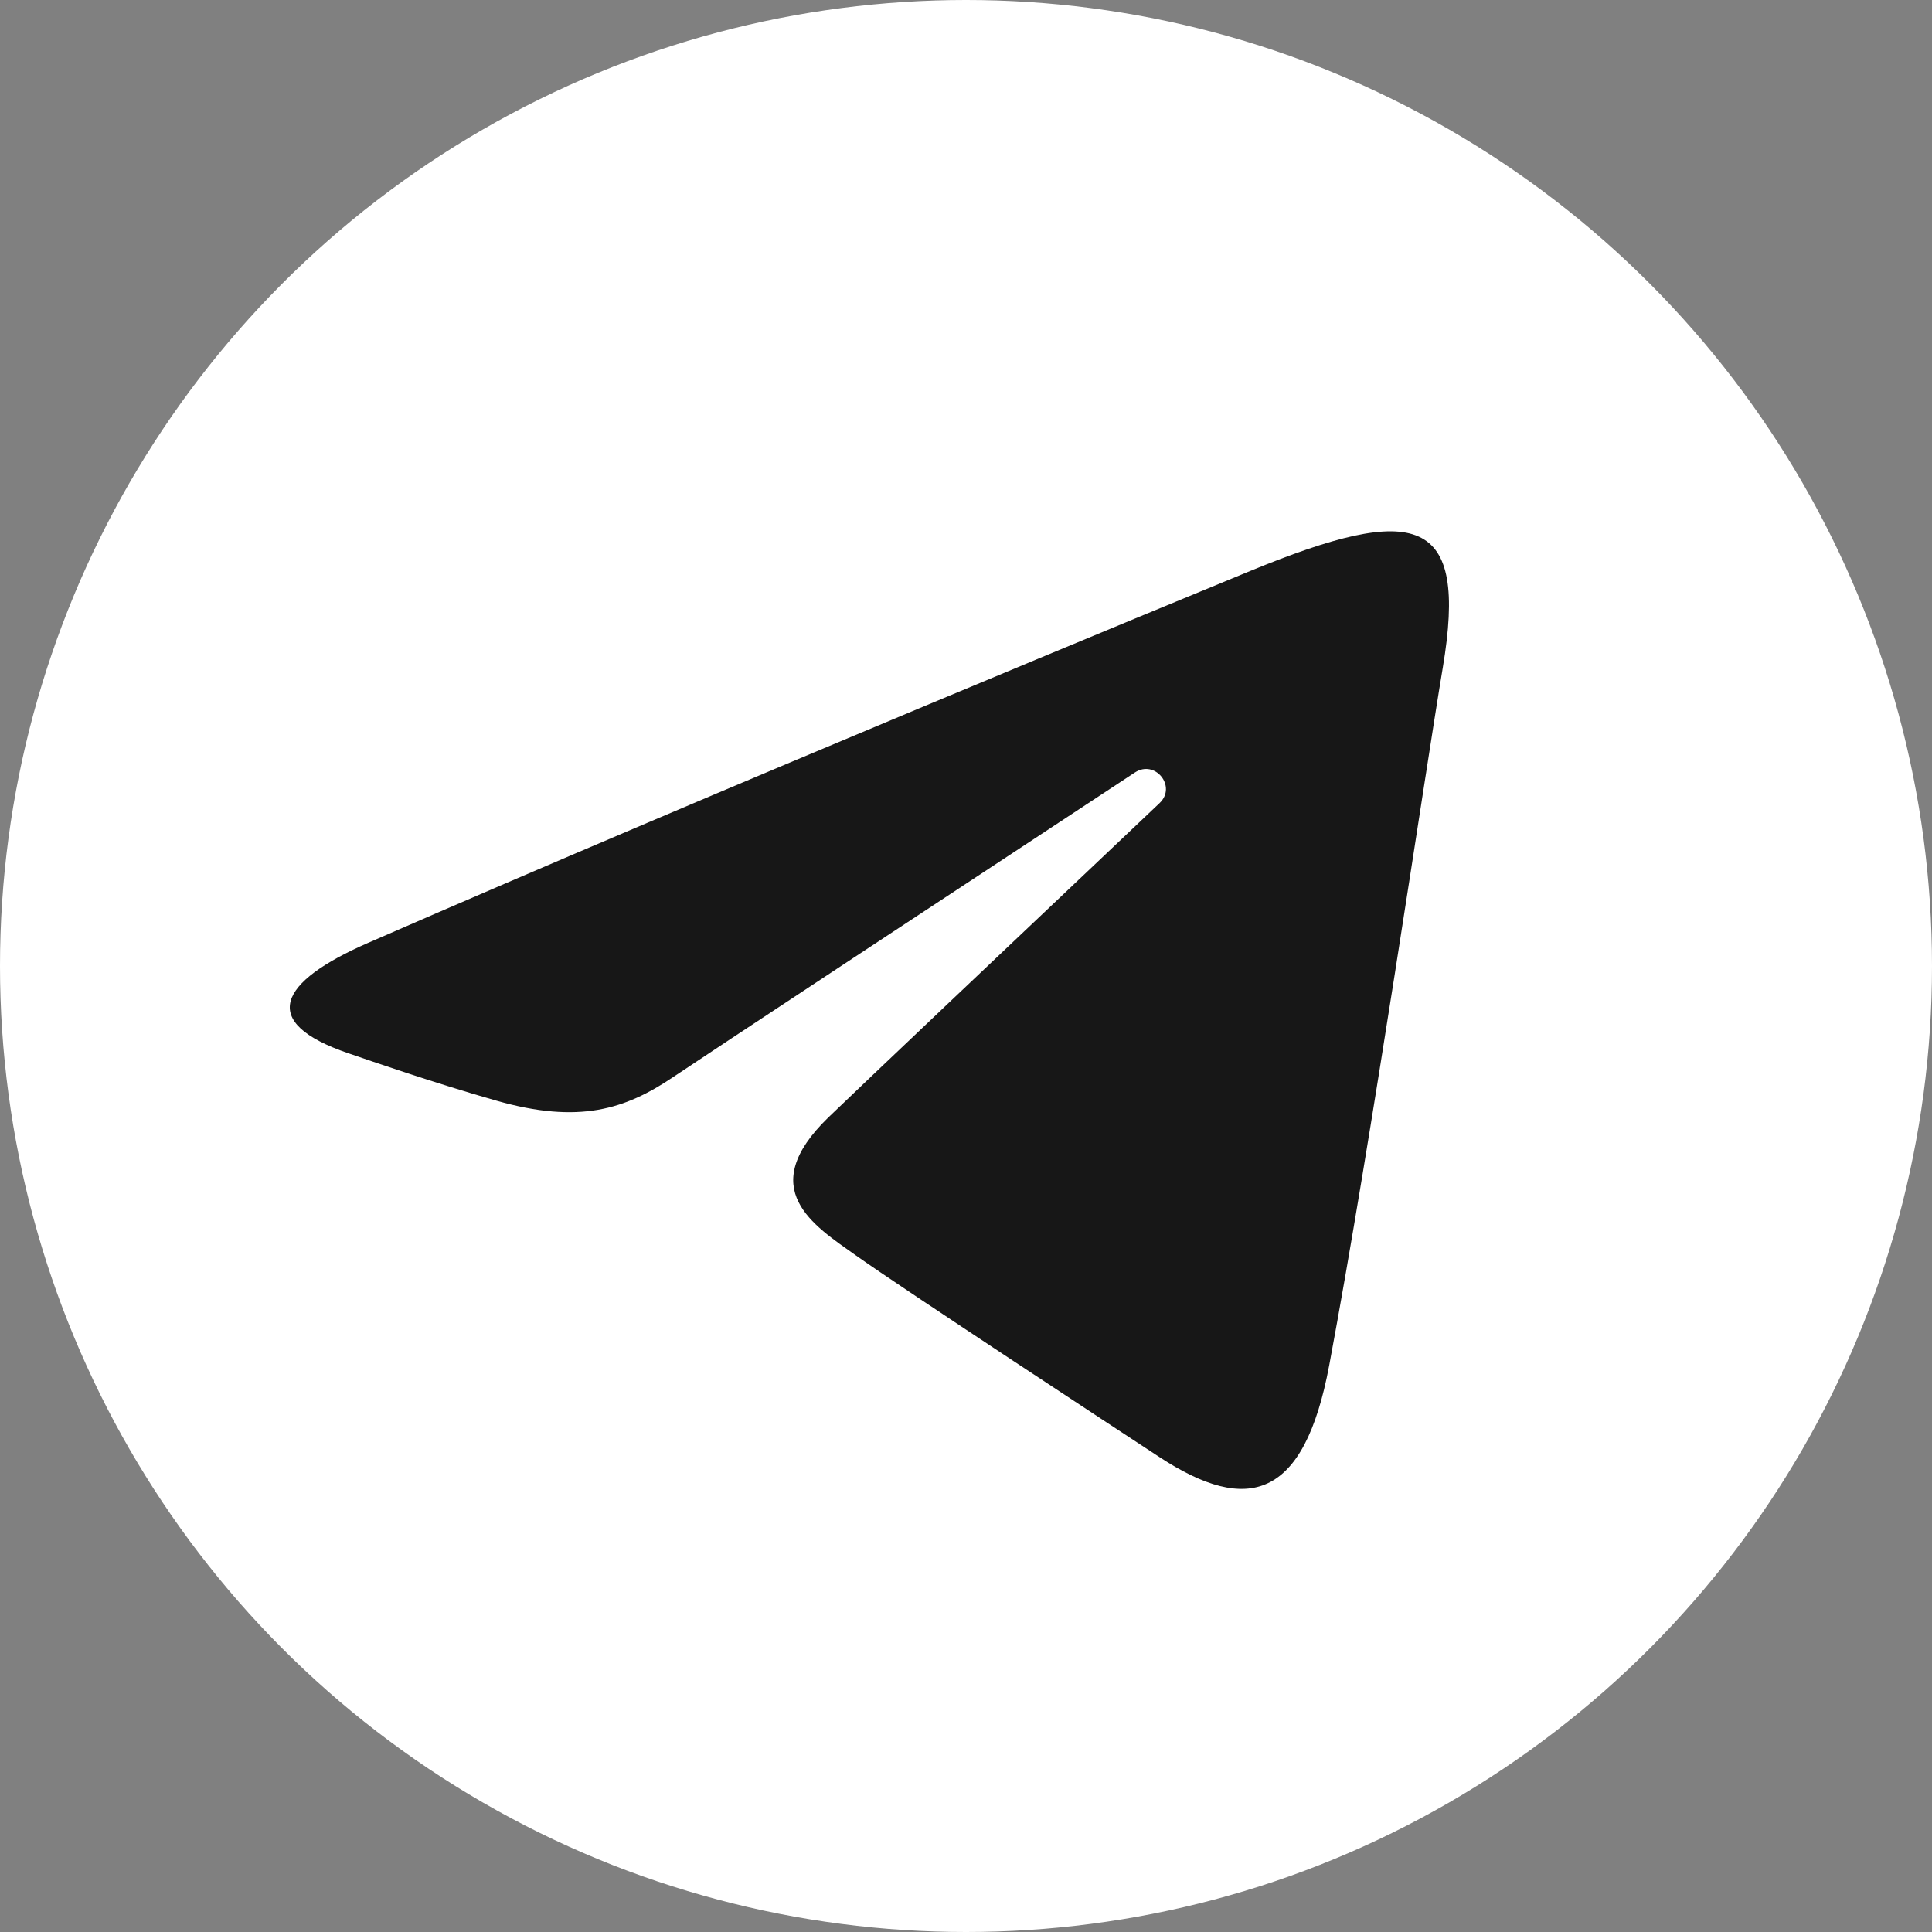
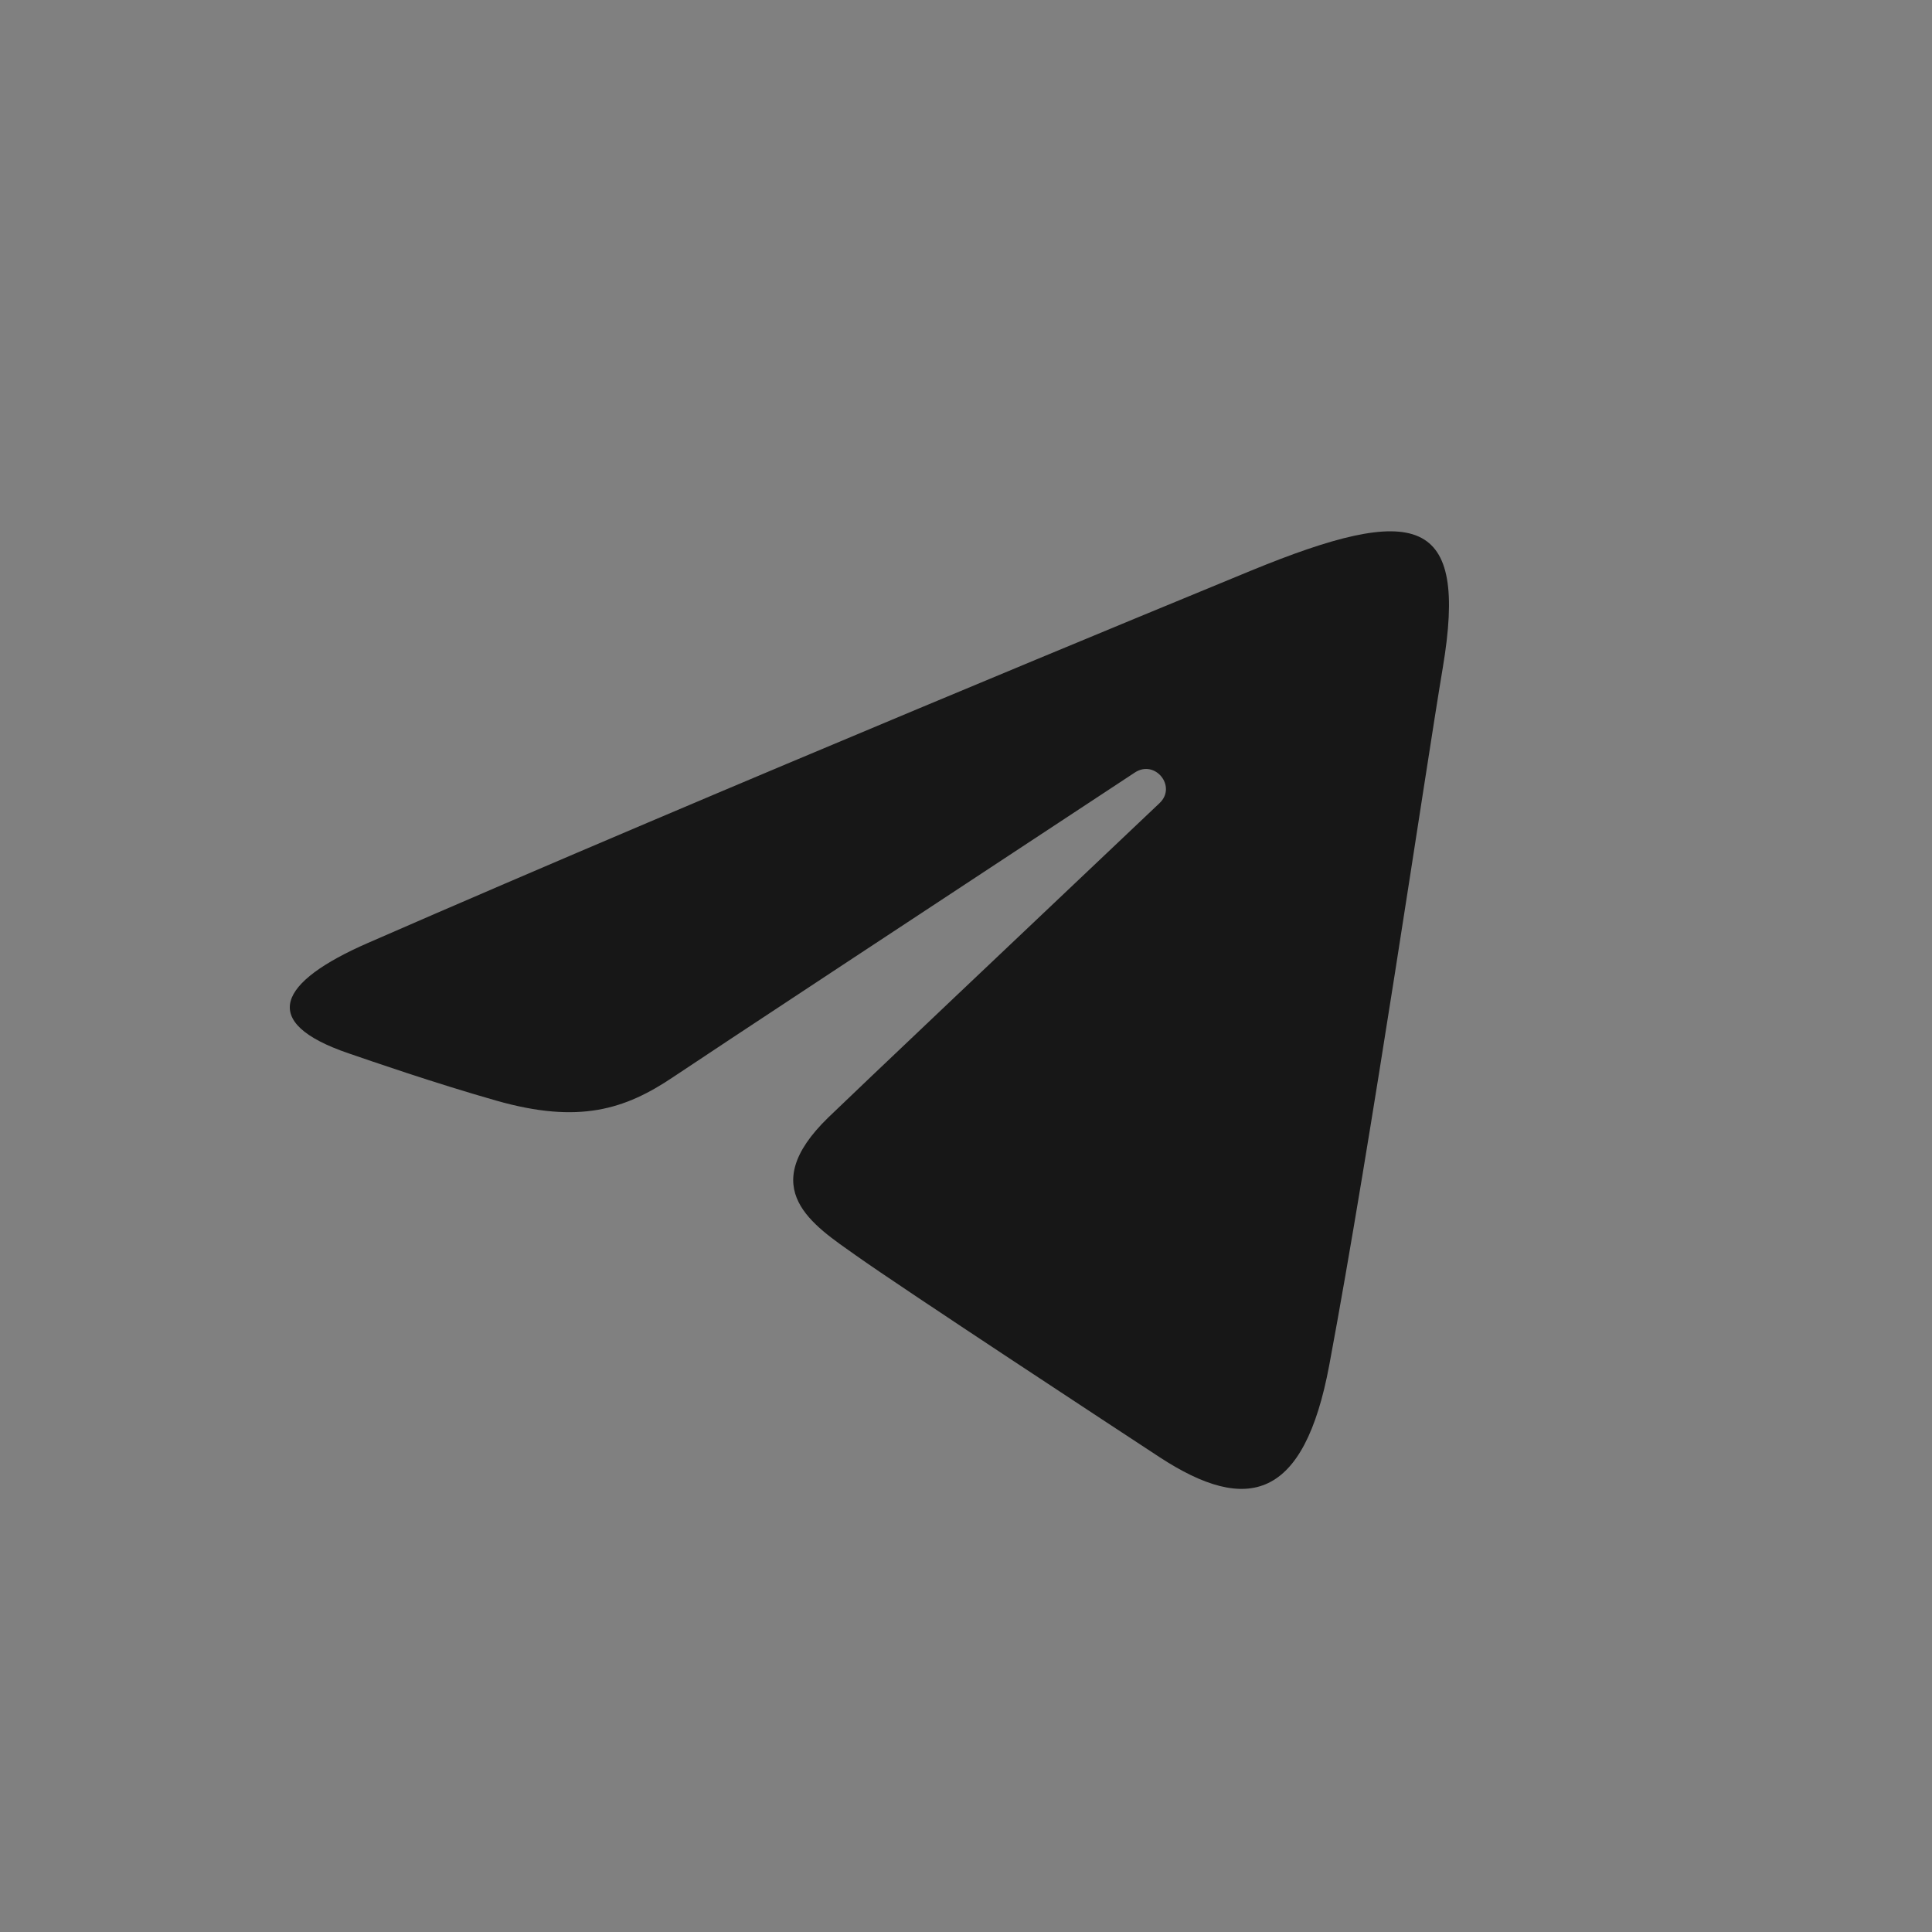
<svg xmlns="http://www.w3.org/2000/svg" width="40" height="40" viewBox="0 0 40 40" fill="none">
  <rect x="0" y="0" width="40" height="40" fill="#808080" stroke="none" />
-   <circle cx="20" cy="20" r="20" fill="white" />
  <path d="M7.617 19.523C15.002 16.299 24.559 12.368 25.878 11.824C29.339 10.4 30.401 10.673 29.871 13.826C29.491 16.093 28.394 23.597 27.52 28.268C27.001 31.038 25.837 31.366 24.006 30.168C23.126 29.591 18.683 26.676 17.719 25.991C16.839 25.367 15.625 24.617 17.147 23.138C17.689 22.612 21.241 19.247 24.008 16.627C24.37 16.283 23.915 15.718 23.496 15.994C19.767 18.448 14.596 21.855 13.938 22.299C12.943 22.969 11.989 23.276 10.274 22.787C8.979 22.418 7.714 21.978 7.222 21.81C5.325 21.164 5.776 20.327 7.617 19.523Z" fill="#171717" />
</svg>